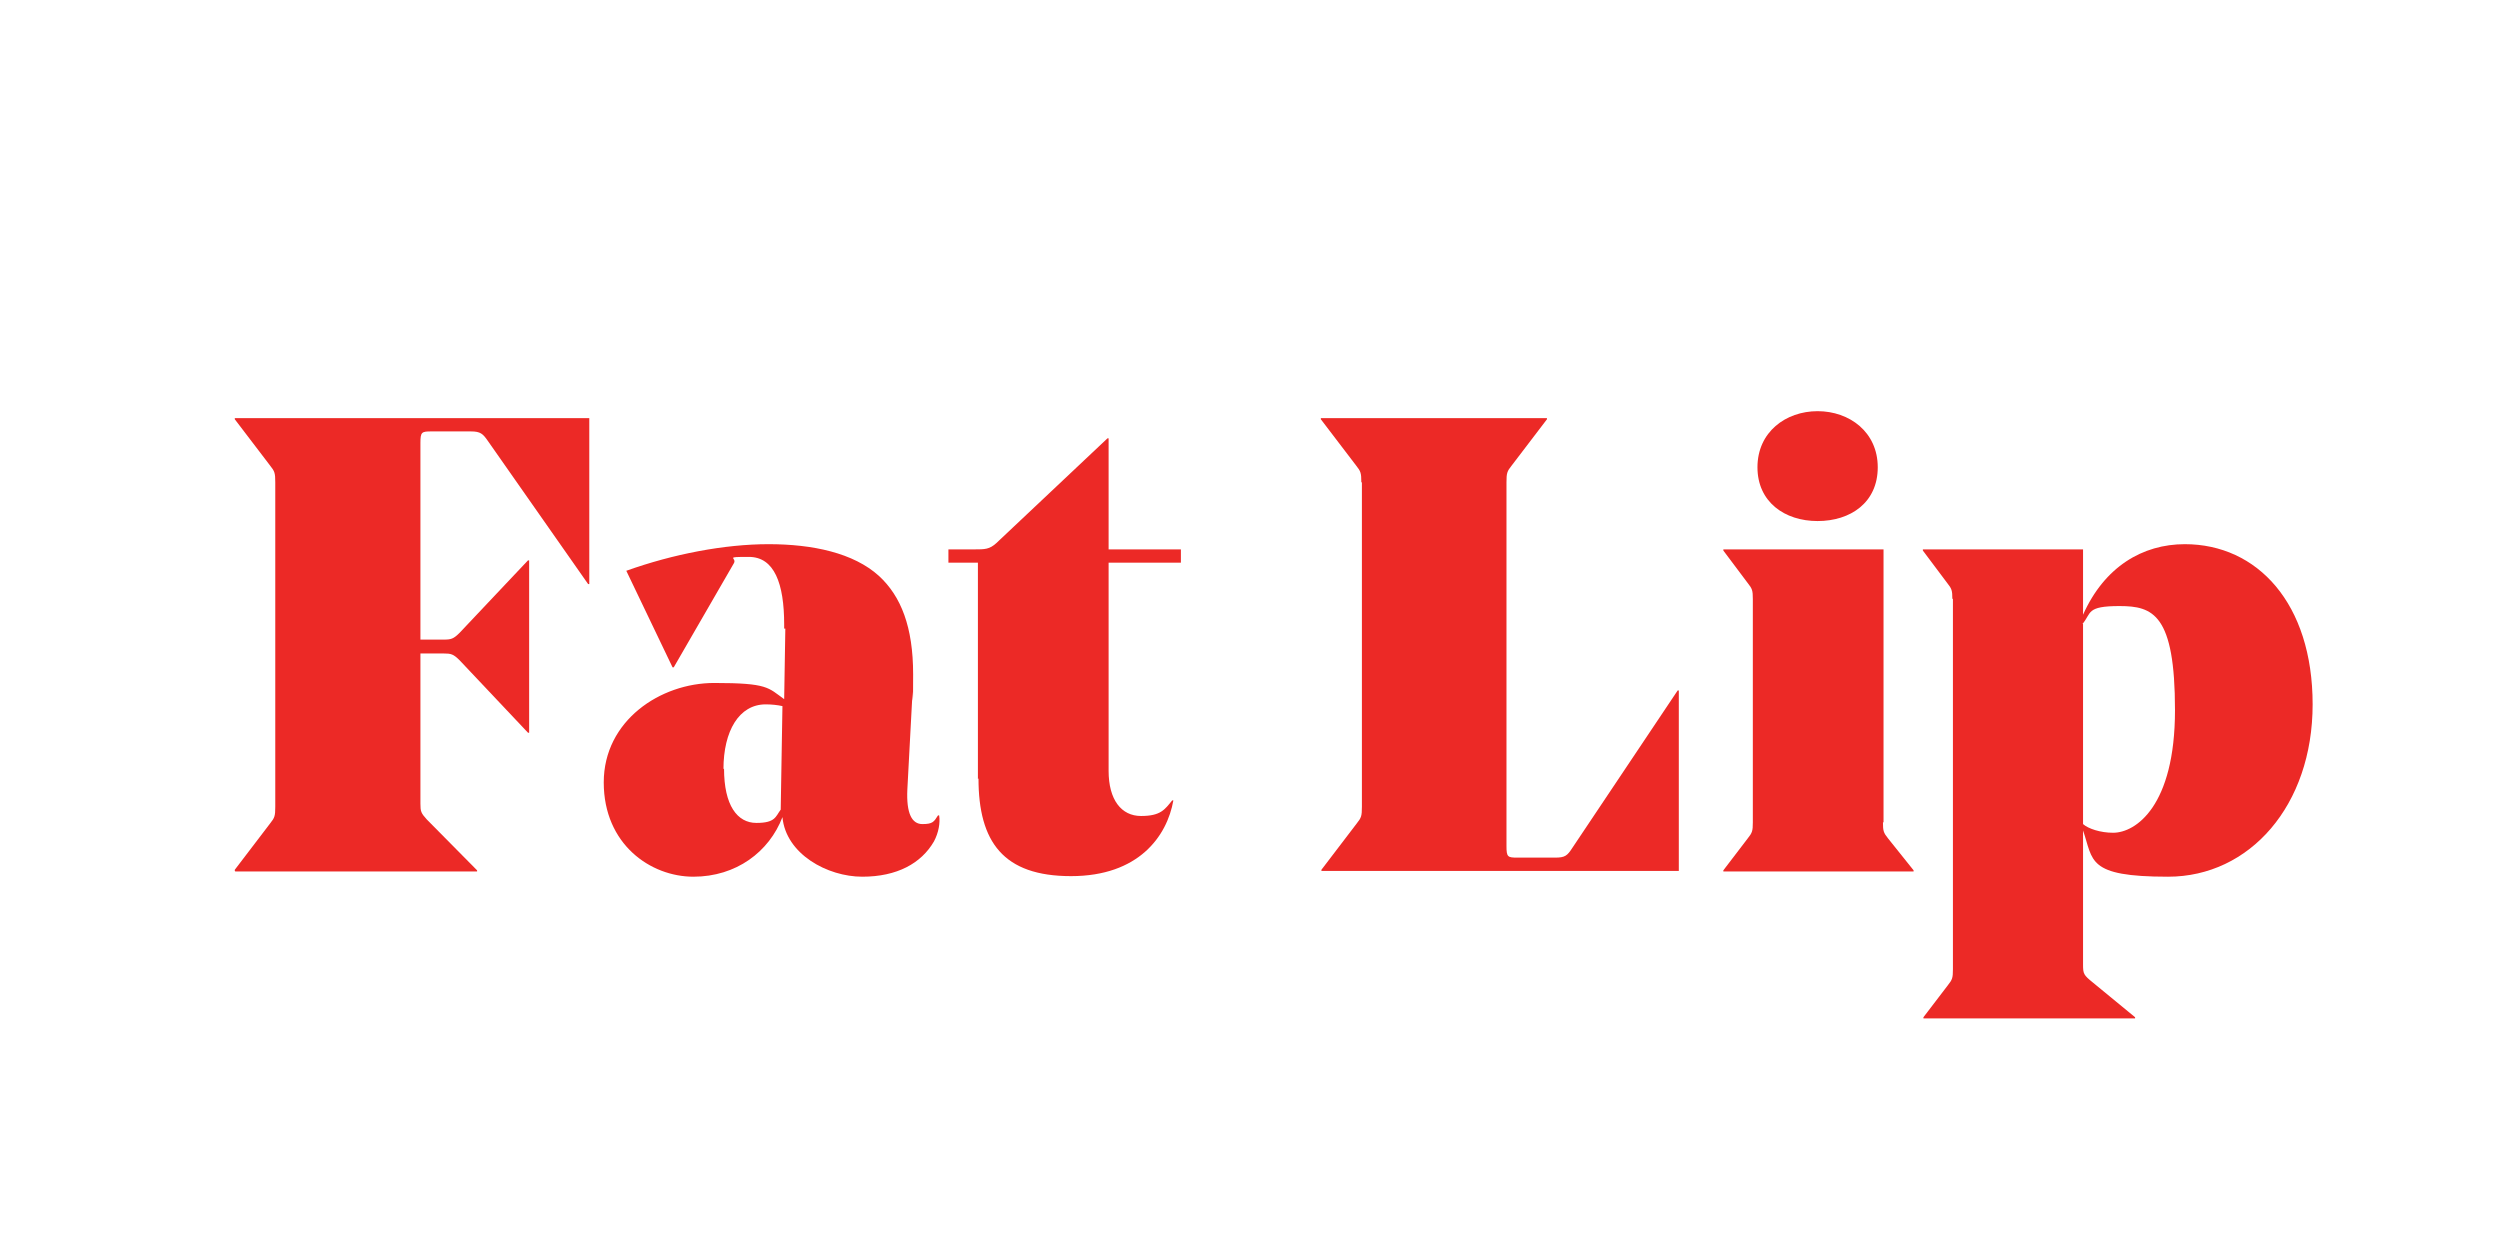
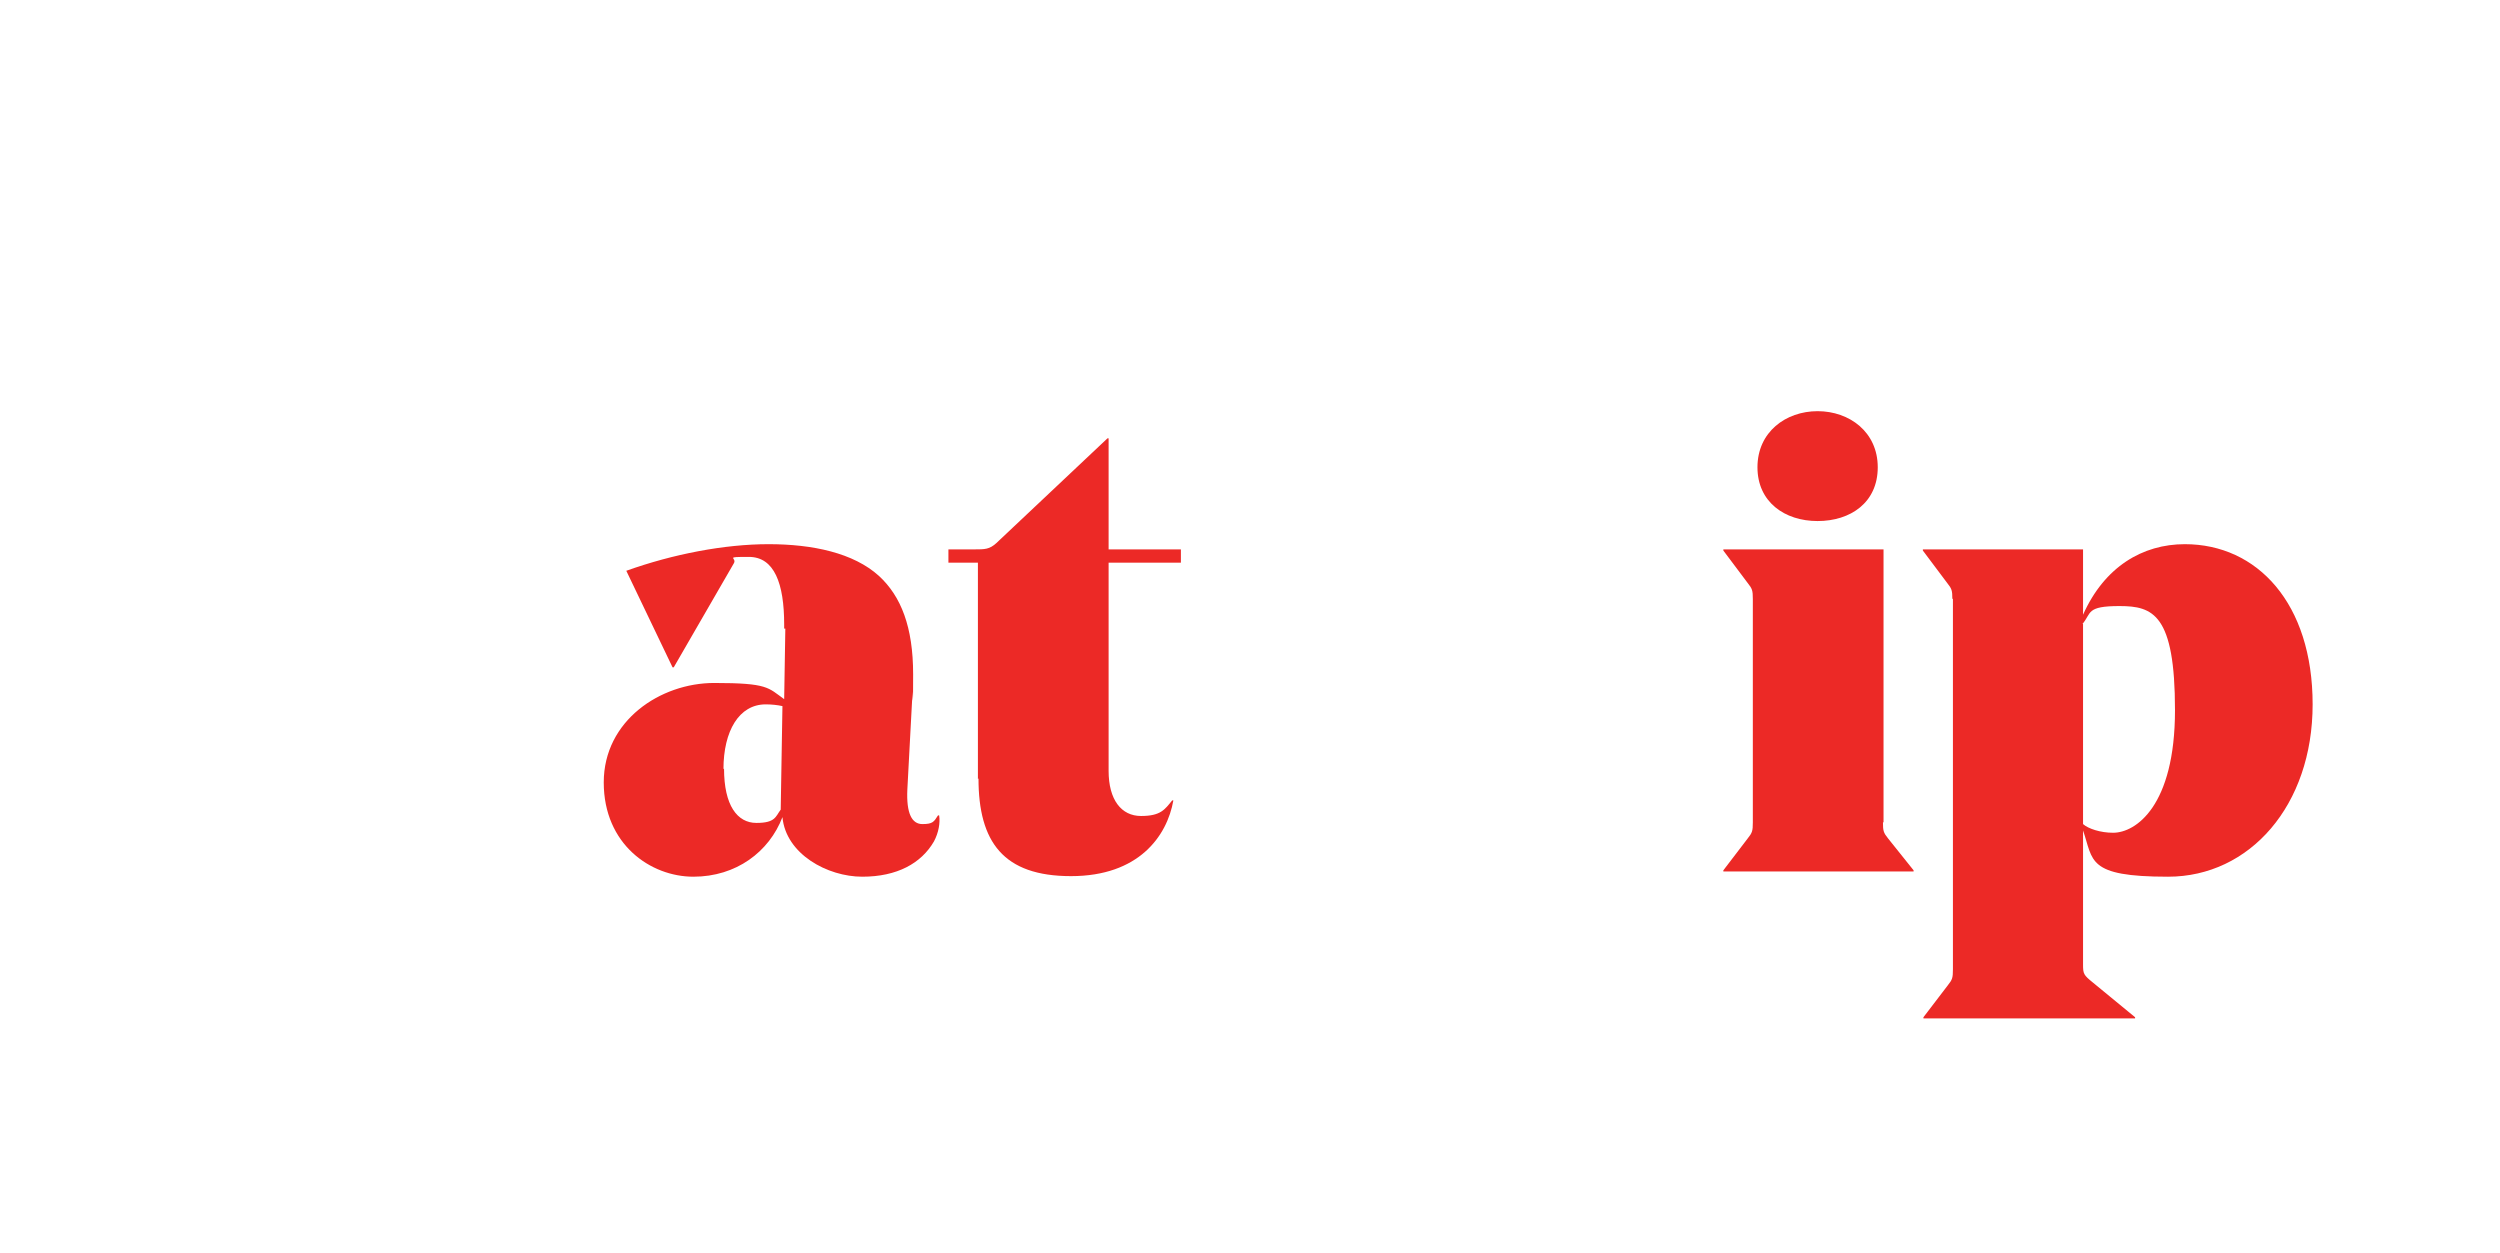
<svg xmlns="http://www.w3.org/2000/svg" id="Layer_1" data-name="Layer 1" version="1.1" viewBox="0 0 432.3 216.7">
  <defs>
    <style>
      .cls-1 {
        fill: #ec2926;
        stroke-width: 0px;
      }
    </style>
  </defs>
-   <path class="cls-1" d="M40.6,150.6v-.2l6.1-8c.8-1,.9-1.3.9-2.9v-56.1c0-1.6-.1-1.9-.9-2.9l-6.1-8v-.2h61.3v28.7h-.2l-17.3-24.7c-.9-1.3-1.3-1.7-3-1.7h-6.8c-1.7,0-1.9.1-1.9,2v34h4c1.3,0,1.7-.1,2.8-1.2l11.8-12.5h.2v29.8h-.2l-11.8-12.5c-1.1-1.1-1.5-1.2-2.8-1.2h-4v26c0,1.3.1,1.6,1.1,2.7l8.7,8.8v.2h-41.8Z" />
  <path class="cls-1" d="M135.6,108.7v-.7c0-7.1-1.7-11.7-6.1-11.7s-2,.1-2.6,1.1l-10.4,18h-.2l-8-16.7c8.1-2.9,17-4.6,24.6-4.6s14.7,1.5,19.1,5.5c3.8,3.5,5.9,8.8,5.9,17s-.1,2.7-.1,3l-.9,16.9c-.2,4.2.8,6,2.6,6s2-.4,2.7-1.5h.2c.2,1.3-.1,3-.9,4.5-2.2,3.8-6.4,6.1-12.4,6.1s-13.2-3.9-13.8-10.3c-2.3,6-8,10.3-15.4,10.3s-15.5-5.6-15.5-16.3,9.8-17.2,19.1-17.2,9.3.8,12.1,2.8l.2-12.2ZM125.2,132.9c0,6.4,2.3,9.4,5.6,9.4s3.3-1.1,4.2-2.3l.3-17.9c-.9-.2-1.9-.3-2.9-.3-4.6,0-7.3,4.6-7.3,11.2Z" />
  <path class="cls-1" d="M169.1,134.7v-37.4h-5.1v-2.3h4.5c1.8,0,2.6,0,3.8-1.1l19.2-18.1h.2v19.2h12.5v2.3h-12.5v36c0,5,2.2,7.8,5.6,7.8s4.1-1.1,5.4-2.7h.2c-1.1,6.2-6,13.1-17.7,13.1s-16-5.9-16-16.9Z" />
-   <path class="cls-1" d="M235.4,83.4c0-1.6-.1-1.9-.9-2.9l-6.1-8v-.2h39.1v.2l-6.1,8c-.8,1-.9,1.3-.9,2.9v62.9c0,1.9.2,2,1.9,2h6.5c1.7,0,2.1-.3,3-1.7l18.2-27.2h.2v31.2h-61.8v-.2l6.1-8c.8-1,.9-1.3.9-2.9v-56.1Z" />
  <path class="cls-1" d="M325.6,142.2c0,1.5.1,1.8.9,2.8l4.4,5.5v.2h-32.9v-.2l4.2-5.5c.8-1,.9-1.3.9-2.8v-38.6c0-1.5-.1-1.8-.9-2.8l-4.2-5.6v-.2h27.7v47.2ZM303.9,80.8c0-6.1,4.9-9.7,10.4-9.7s10.4,3.6,10.4,9.7-4.7,9.3-10.4,9.3-10.4-3.3-10.4-9.3Z" />
  <path class="cls-1" d="M337.6,103.6c0-1.5-.1-1.8-.9-2.8l-4.2-5.6v-.2h27.7v11.3c3.7-8.3,10.3-12.2,17.6-12.2,12.5,0,22.1,10.2,22.1,27.7s-10.9,29.8-25,29.8-12.9-2.8-14.7-8v23.2c0,1.6.1,1.8,1.7,3.1l7.3,6v.2h-36.6v-.2l4.2-5.5c.8-1,.9-1.3.9-2.8v-64.1ZM360.2,107.9v34.6c.9.8,3,1.5,5.2,1.5,3.9,0,10.7-4.6,10.7-21.2s-3.8-18-9.6-18-4.8,1.2-6.4,3.1Z" />
</svg>